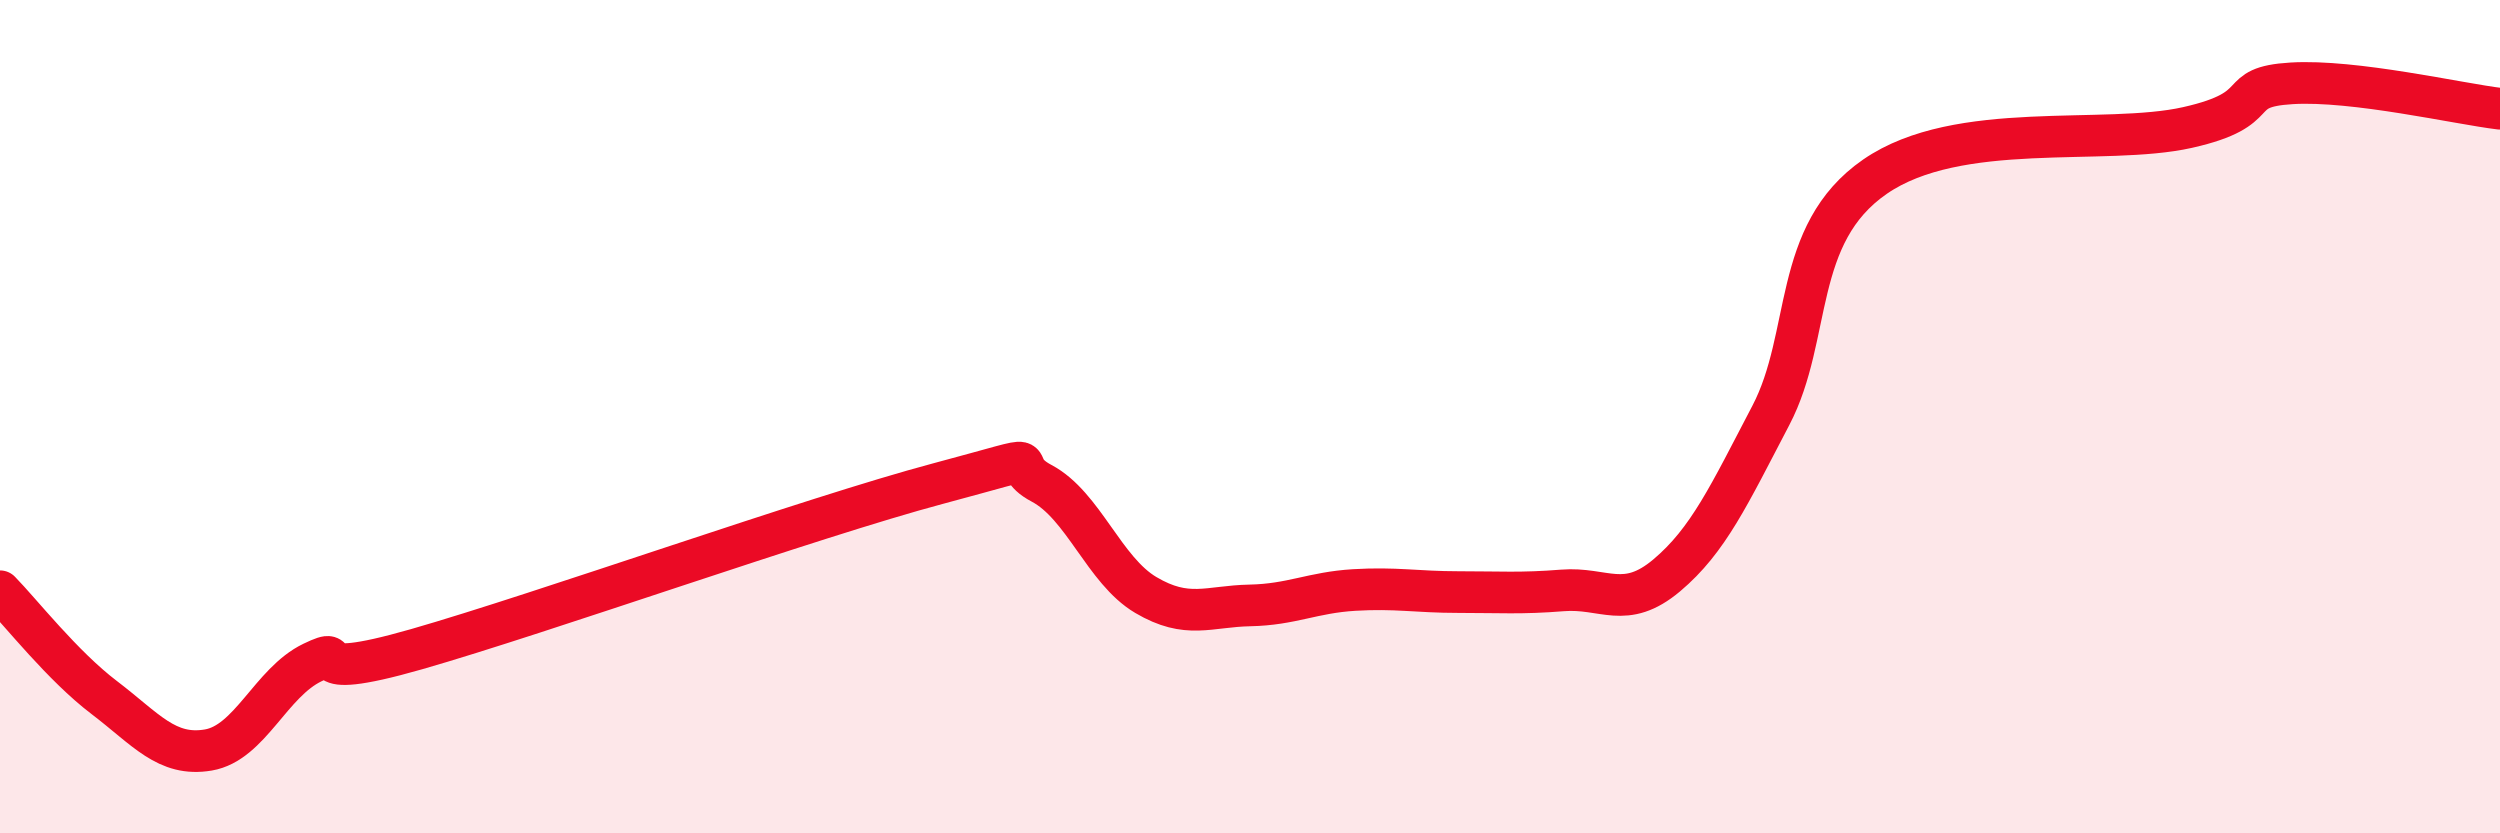
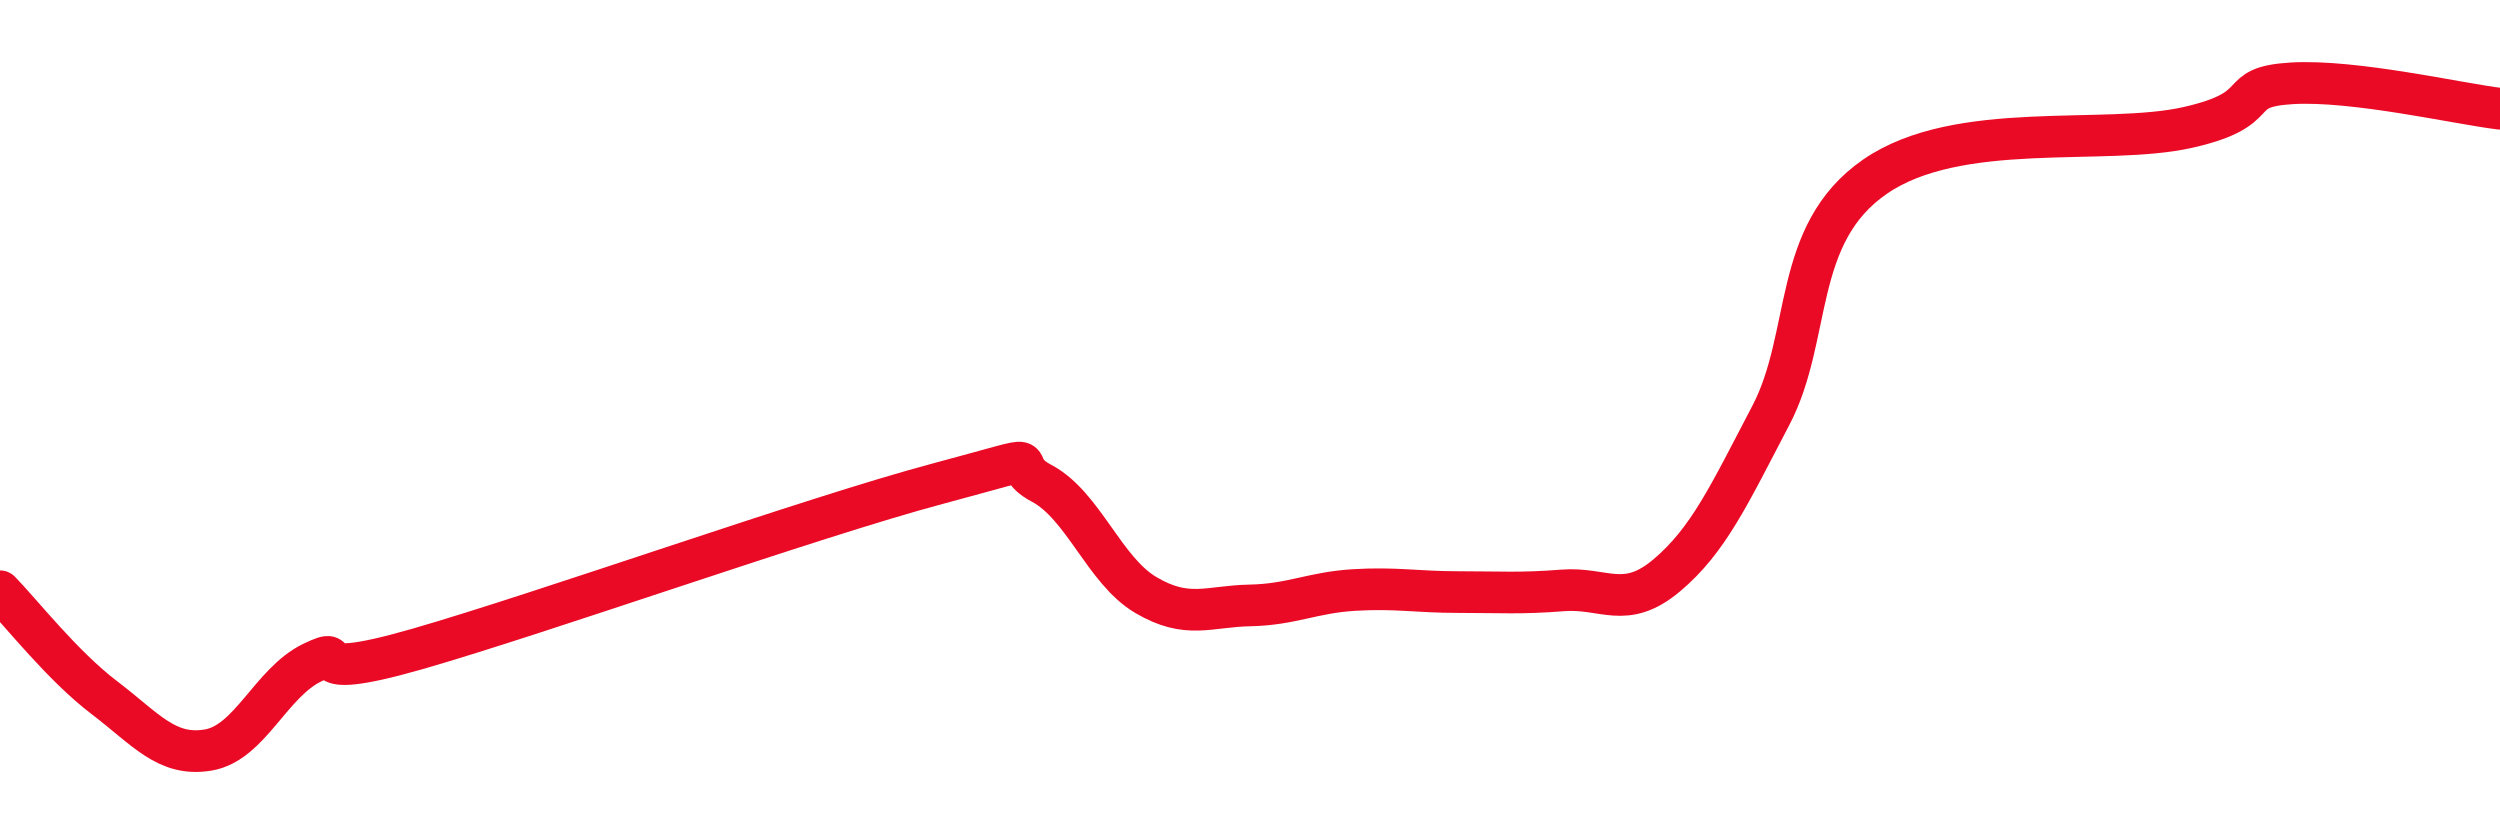
<svg xmlns="http://www.w3.org/2000/svg" width="60" height="20" viewBox="0 0 60 20">
-   <path d="M 0,14.19 C 0.5,14.7 1.5,15.98 2.5,16.74 C 3.5,17.5 4,18.17 5,18 C 6,17.83 6.5,16.38 7.5,15.9 C 8.5,15.42 7,16.44 10,15.58 C 13,14.72 19.5,12.41 22.5,11.61 C 25.5,10.81 24,11.07 25,11.6 C 26,12.13 26.5,13.69 27.5,14.28 C 28.5,14.87 29,14.55 30,14.53 C 31,14.51 31.5,14.22 32.5,14.16 C 33.5,14.1 34,14.21 35,14.21 C 36,14.21 36.5,14.25 37.5,14.17 C 38.5,14.09 39,14.65 40,13.81 C 41,12.97 41.5,11.88 42.5,9.97 C 43.5,8.06 43,5.62 45,4.24 C 47,2.86 50.5,3.51 52.5,3.06 C 54.5,2.61 53.5,2.09 55,2 C 56.5,1.91 59,2.49 60,2.61L60 20L0 20Z" fill="#EB0A25" opacity="0.1" stroke-linecap="round" stroke-linejoin="round" />
  <path d="M 0,14.19 C 0.5,14.7 1.5,15.98 2.5,16.74 C 3.5,17.5 4,18.17 5,18 C 6,17.83 6.5,16.38 7.5,15.9 C 8.5,15.42 7,16.44 10,15.58 C 13,14.72 19.5,12.41 22.5,11.61 C 25.5,10.81 24,11.07 25,11.6 C 26,12.13 26.5,13.69 27.5,14.28 C 28.5,14.87 29,14.55 30,14.53 C 31,14.51 31.5,14.22 32.5,14.16 C 33.5,14.1 34,14.21 35,14.21 C 36,14.21 36.5,14.25 37.5,14.17 C 38.5,14.09 39,14.65 40,13.81 C 41,12.97 41.5,11.88 42.5,9.97 C 43.5,8.06 43,5.62 45,4.24 C 47,2.86 50.5,3.51 52.5,3.06 C 54.5,2.61 53.5,2.09 55,2 C 56.5,1.91 59,2.49 60,2.61" stroke="#EB0A25" stroke-width="1" fill="none" stroke-linecap="round" stroke-linejoin="round" />
</svg>